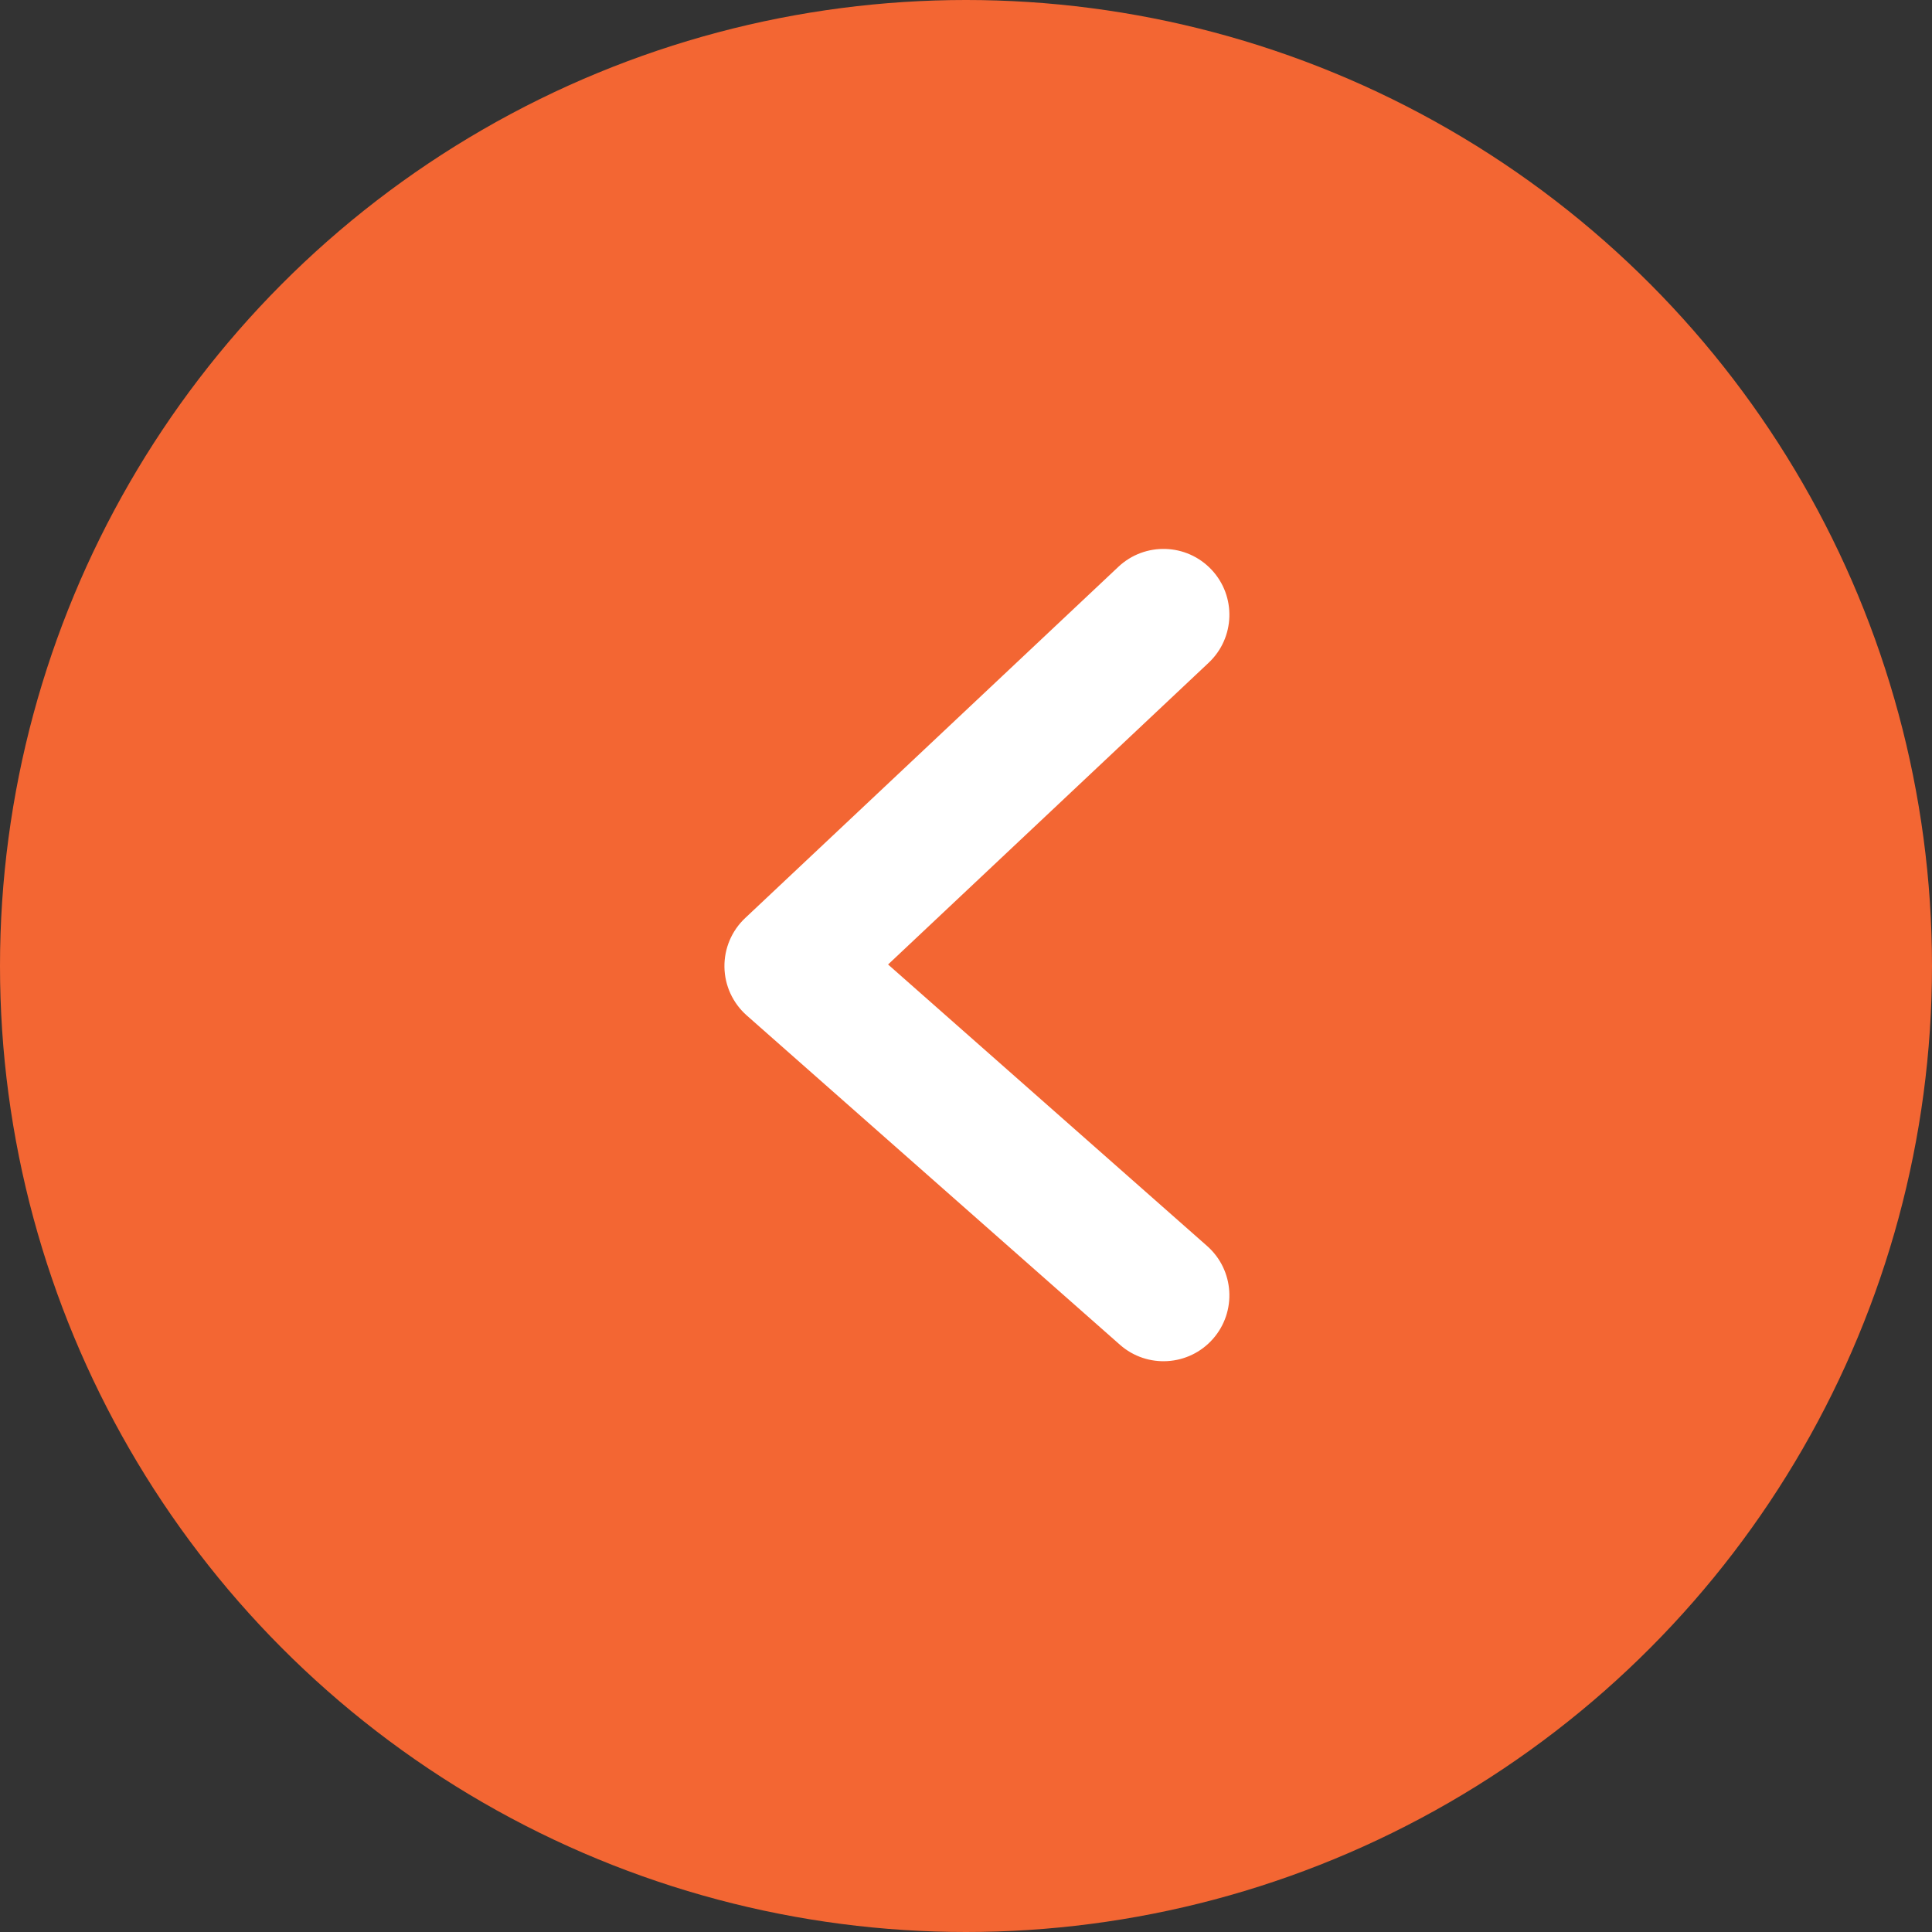
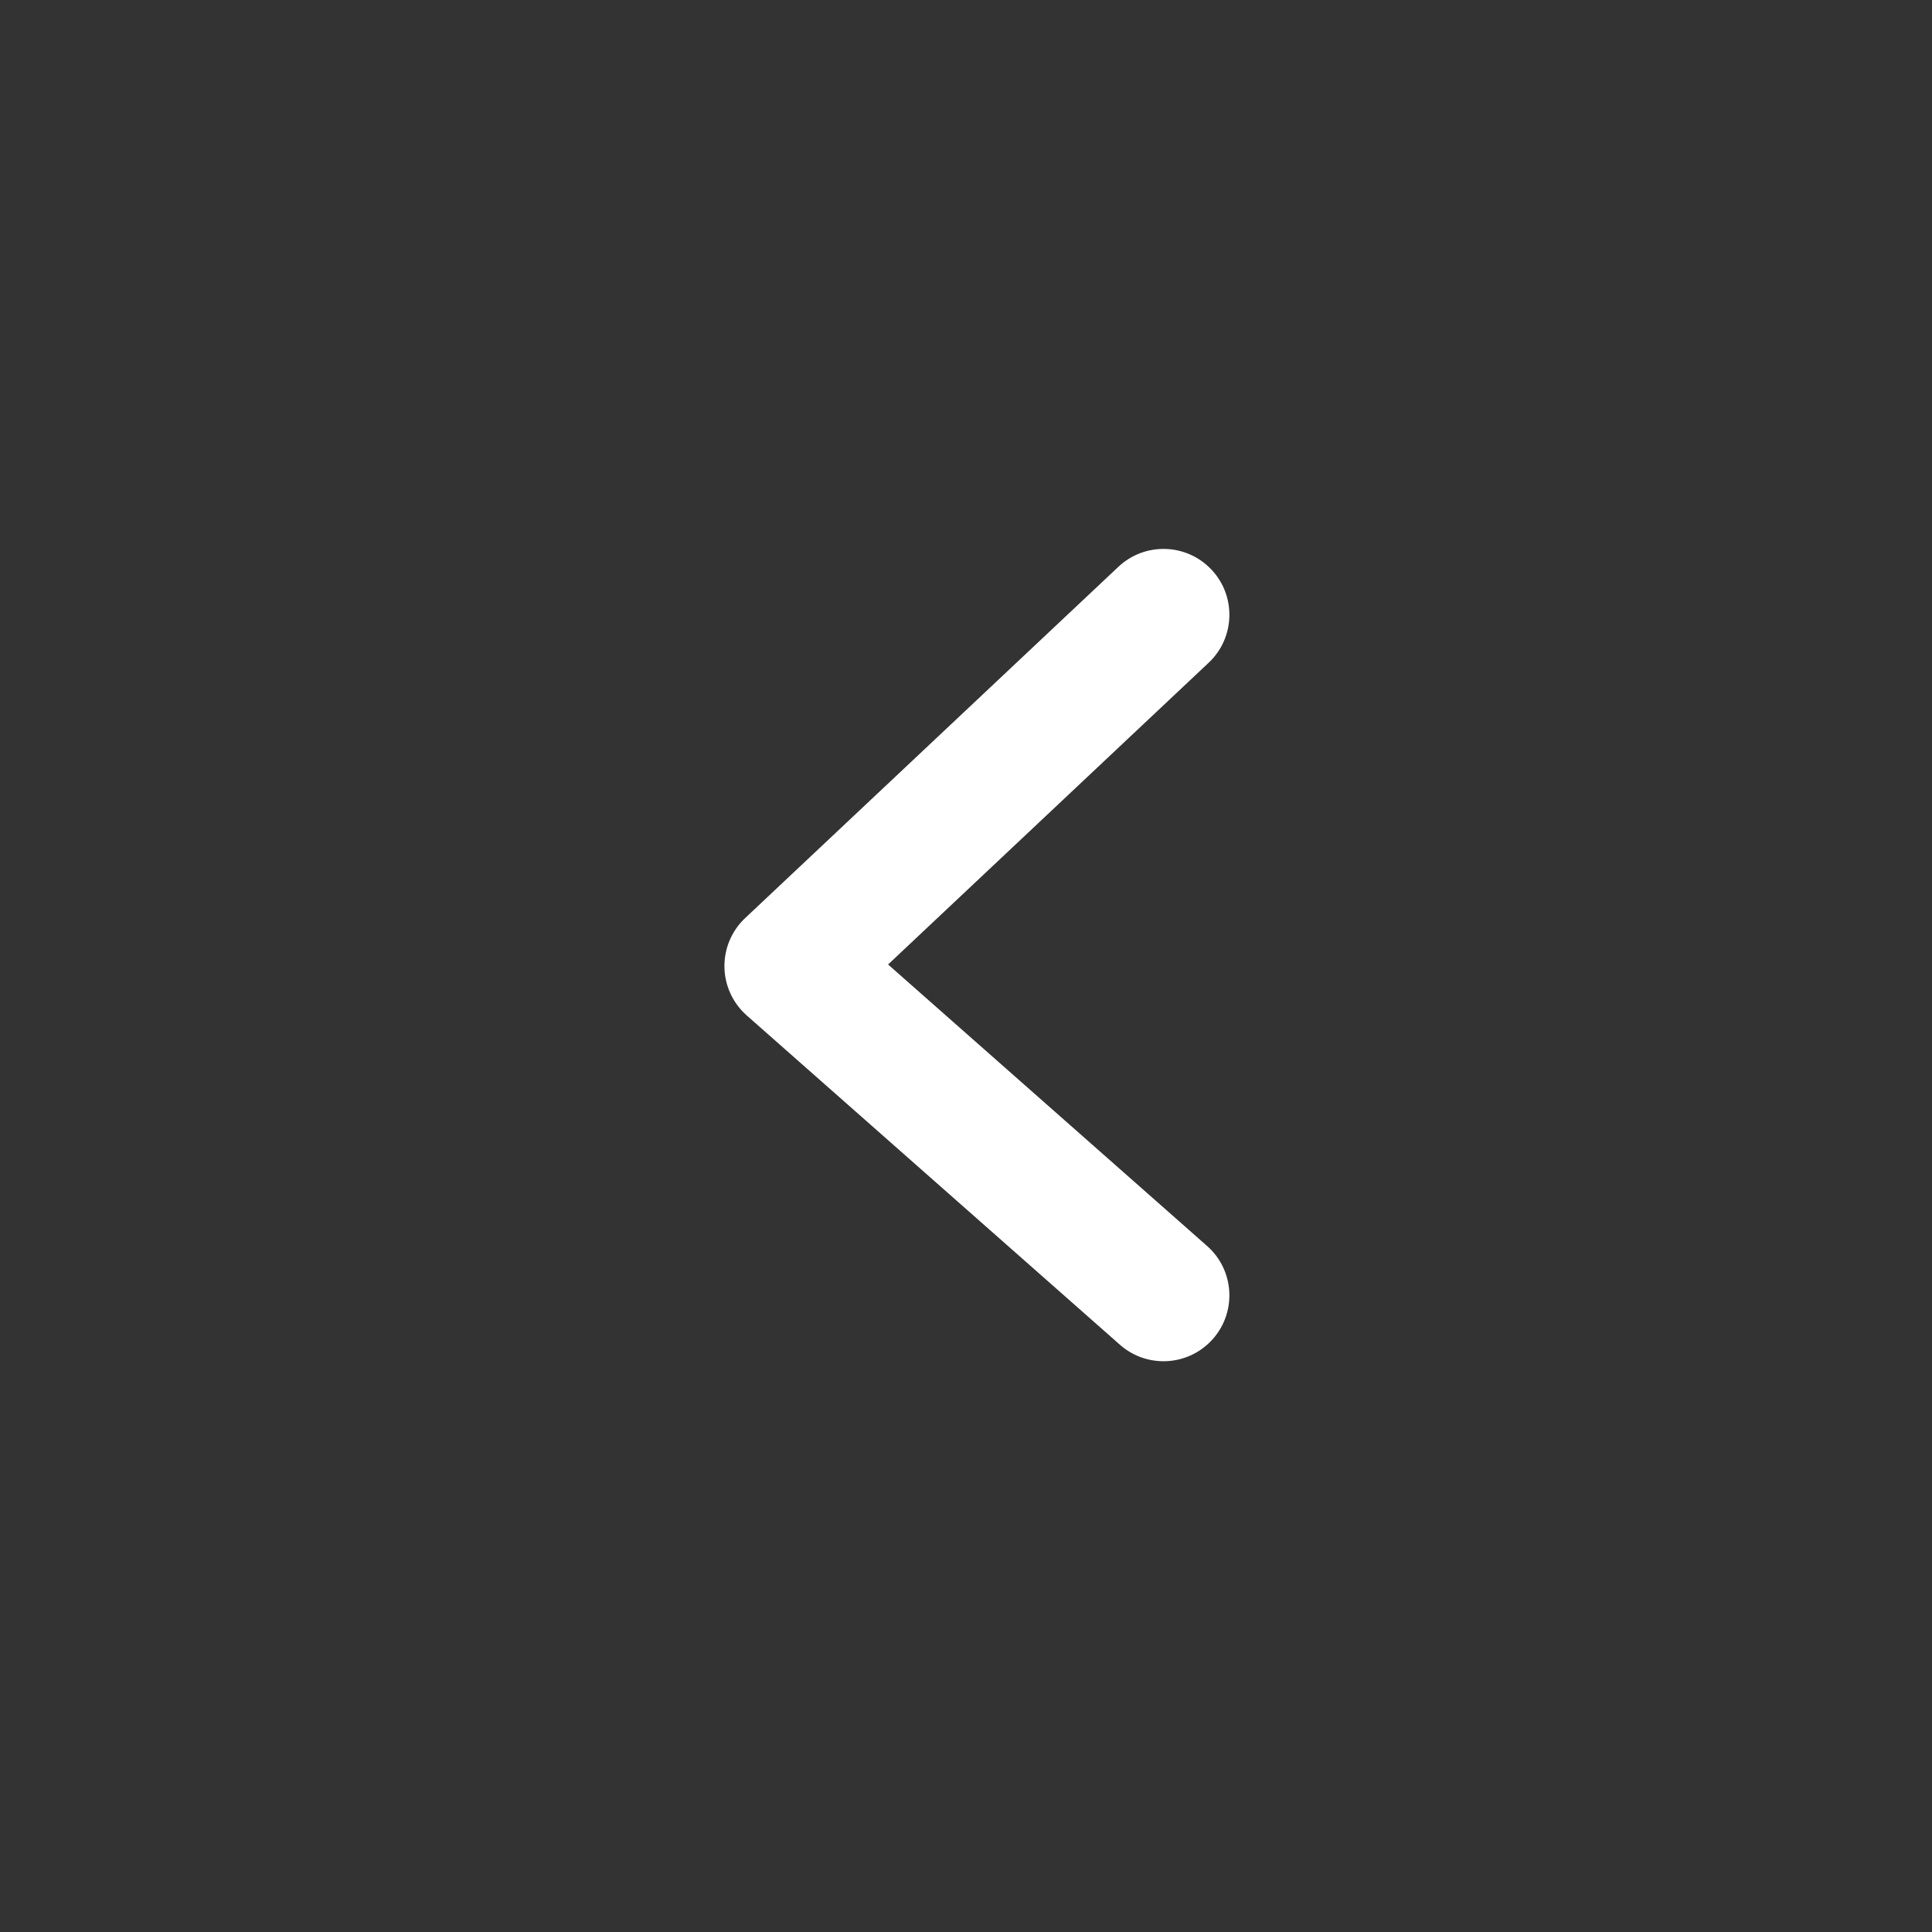
<svg xmlns="http://www.w3.org/2000/svg" width="60" height="60" viewBox="0 0 60 60" fill="none">
  <rect x="0" y="0" width="60" height="60" fill="#333333" stroke="none" />
-   <circle cx="30" cy="30" r="30" fill="#F36633" />
  <path fill-rule="evenodd" clip-rule="evenodd" d="M37.624 17.691C36.849 16.868 35.555 16.829 34.732 17.603L23.141 28.512C22.722 28.906 22.489 29.459 22.498 30.034C22.507 30.61 22.759 31.154 23.19 31.535L34.781 41.763C35.628 42.51 36.921 42.429 37.668 41.582C38.415 40.735 38.335 39.442 37.487 38.695L27.58 29.953L37.536 20.582C38.359 19.808 38.398 18.513 37.624 17.691Z" fill="white" />
</svg>